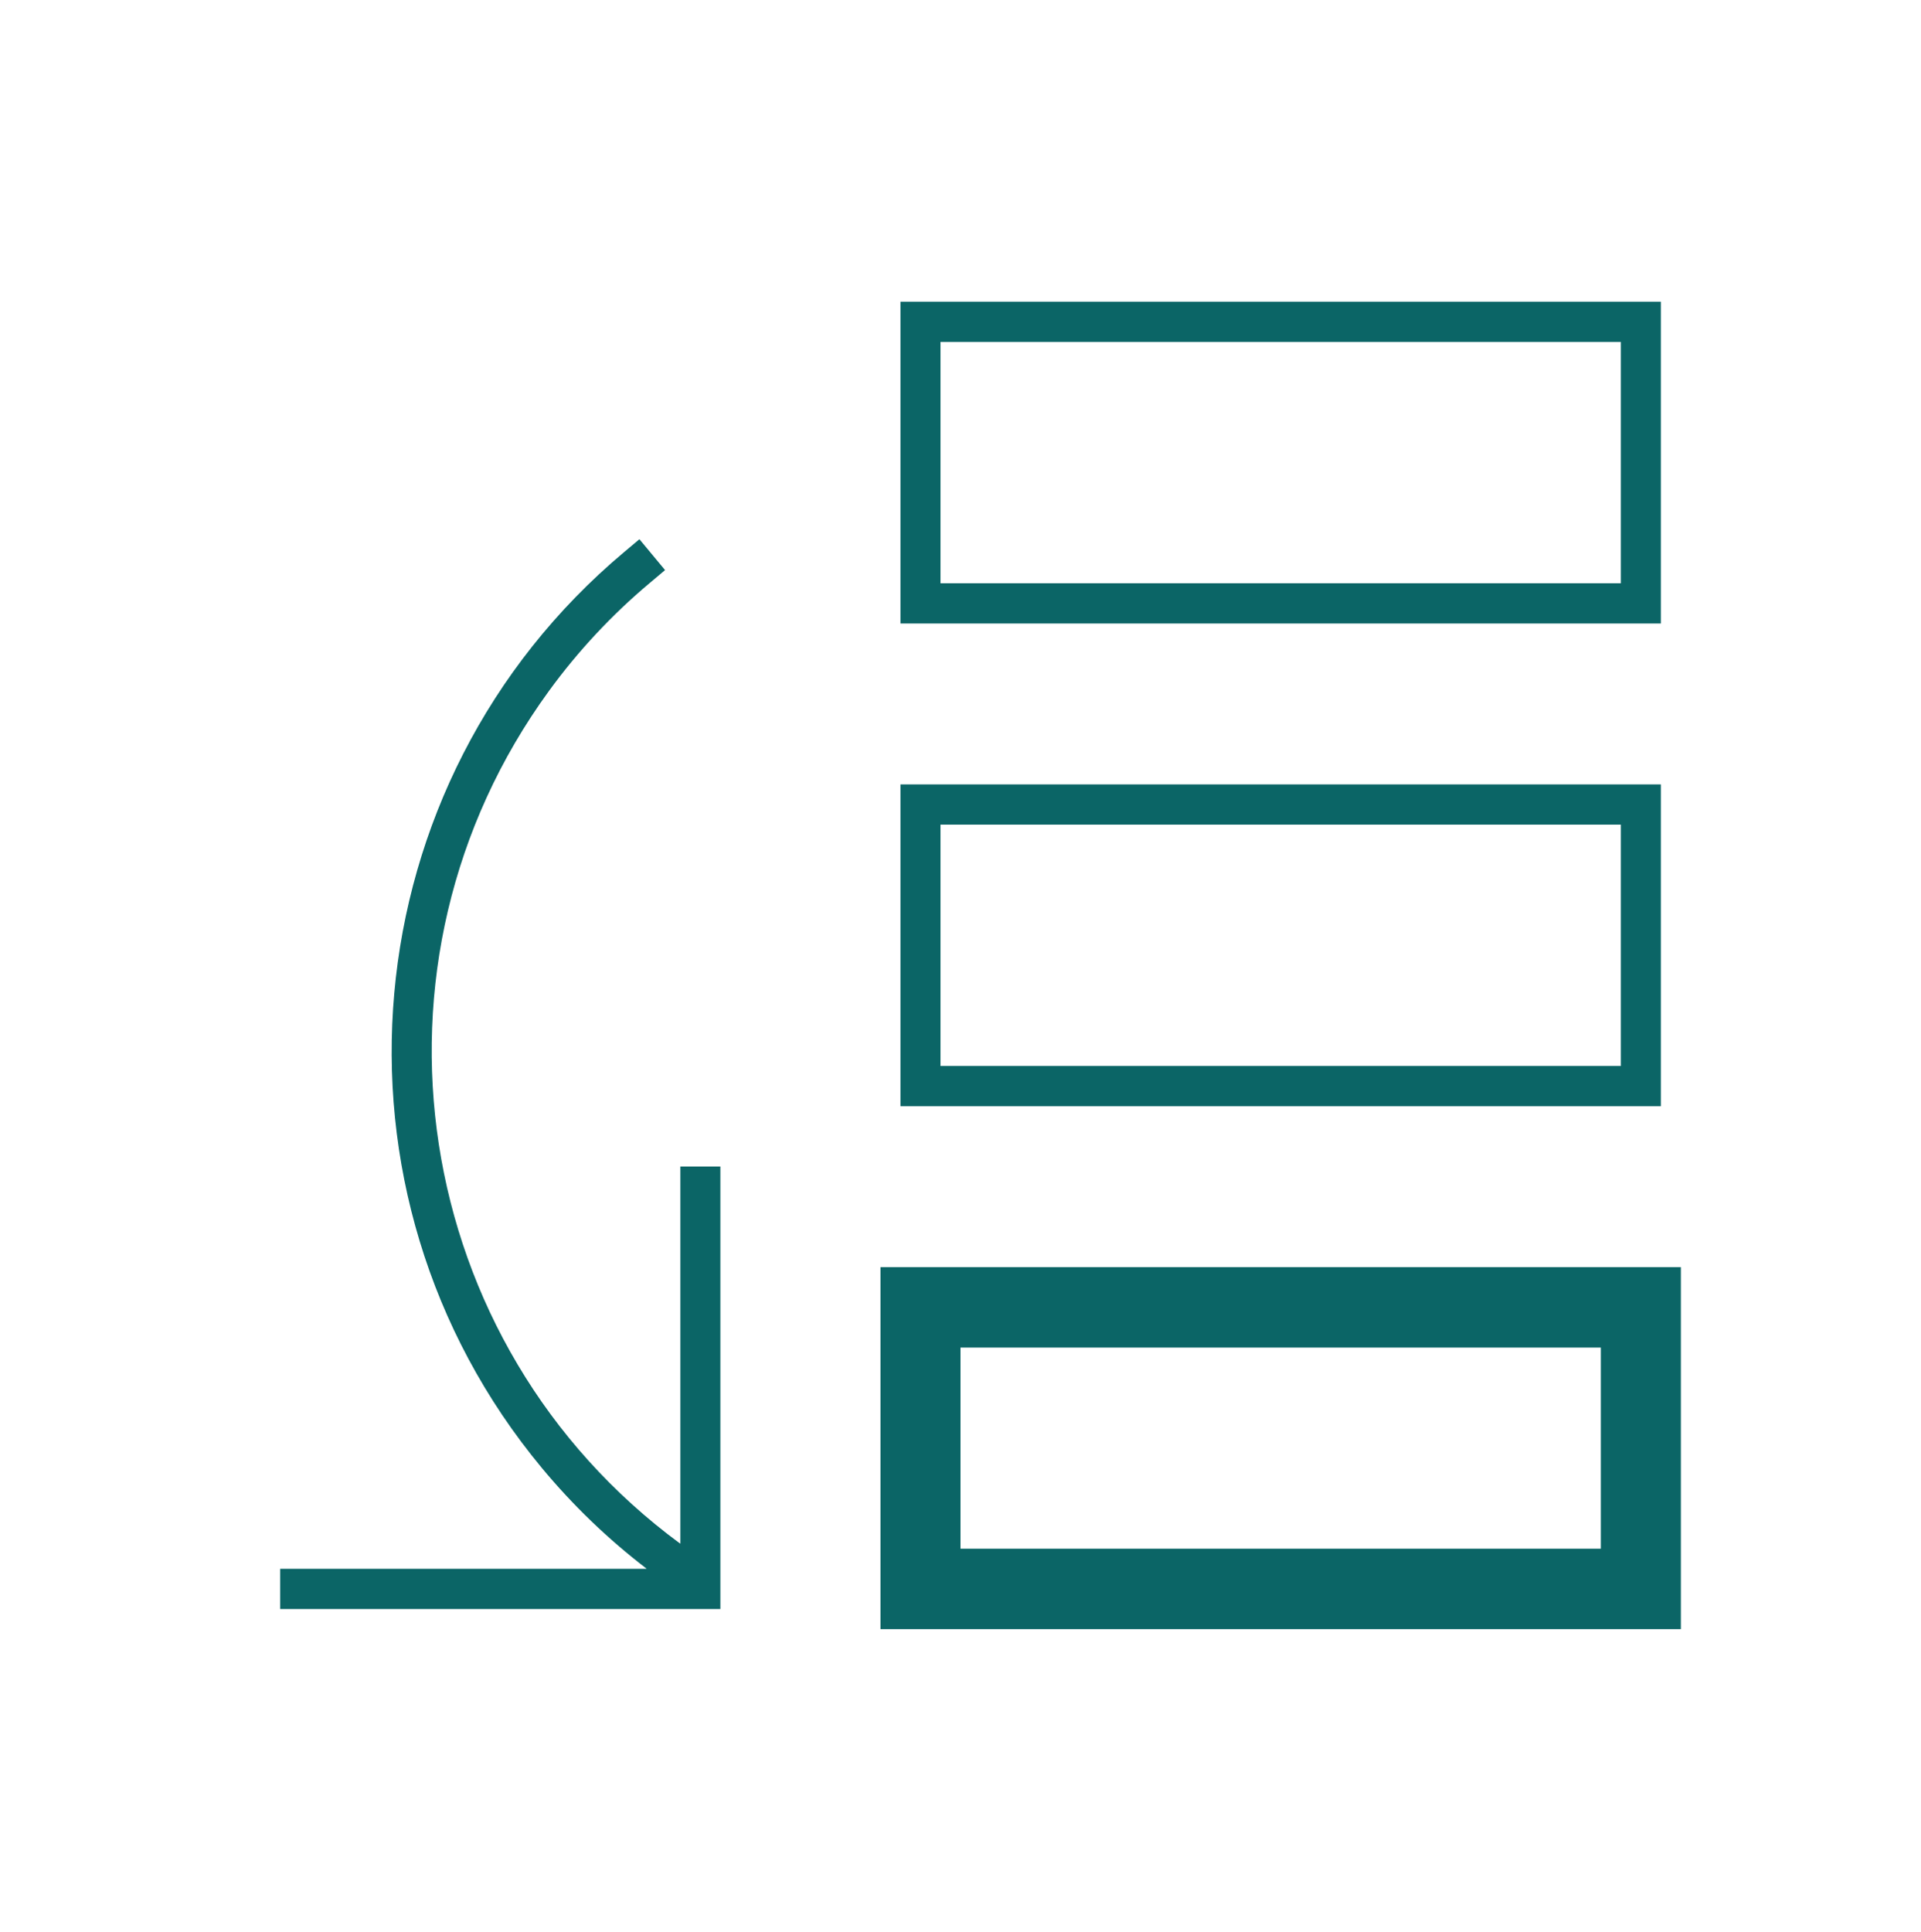
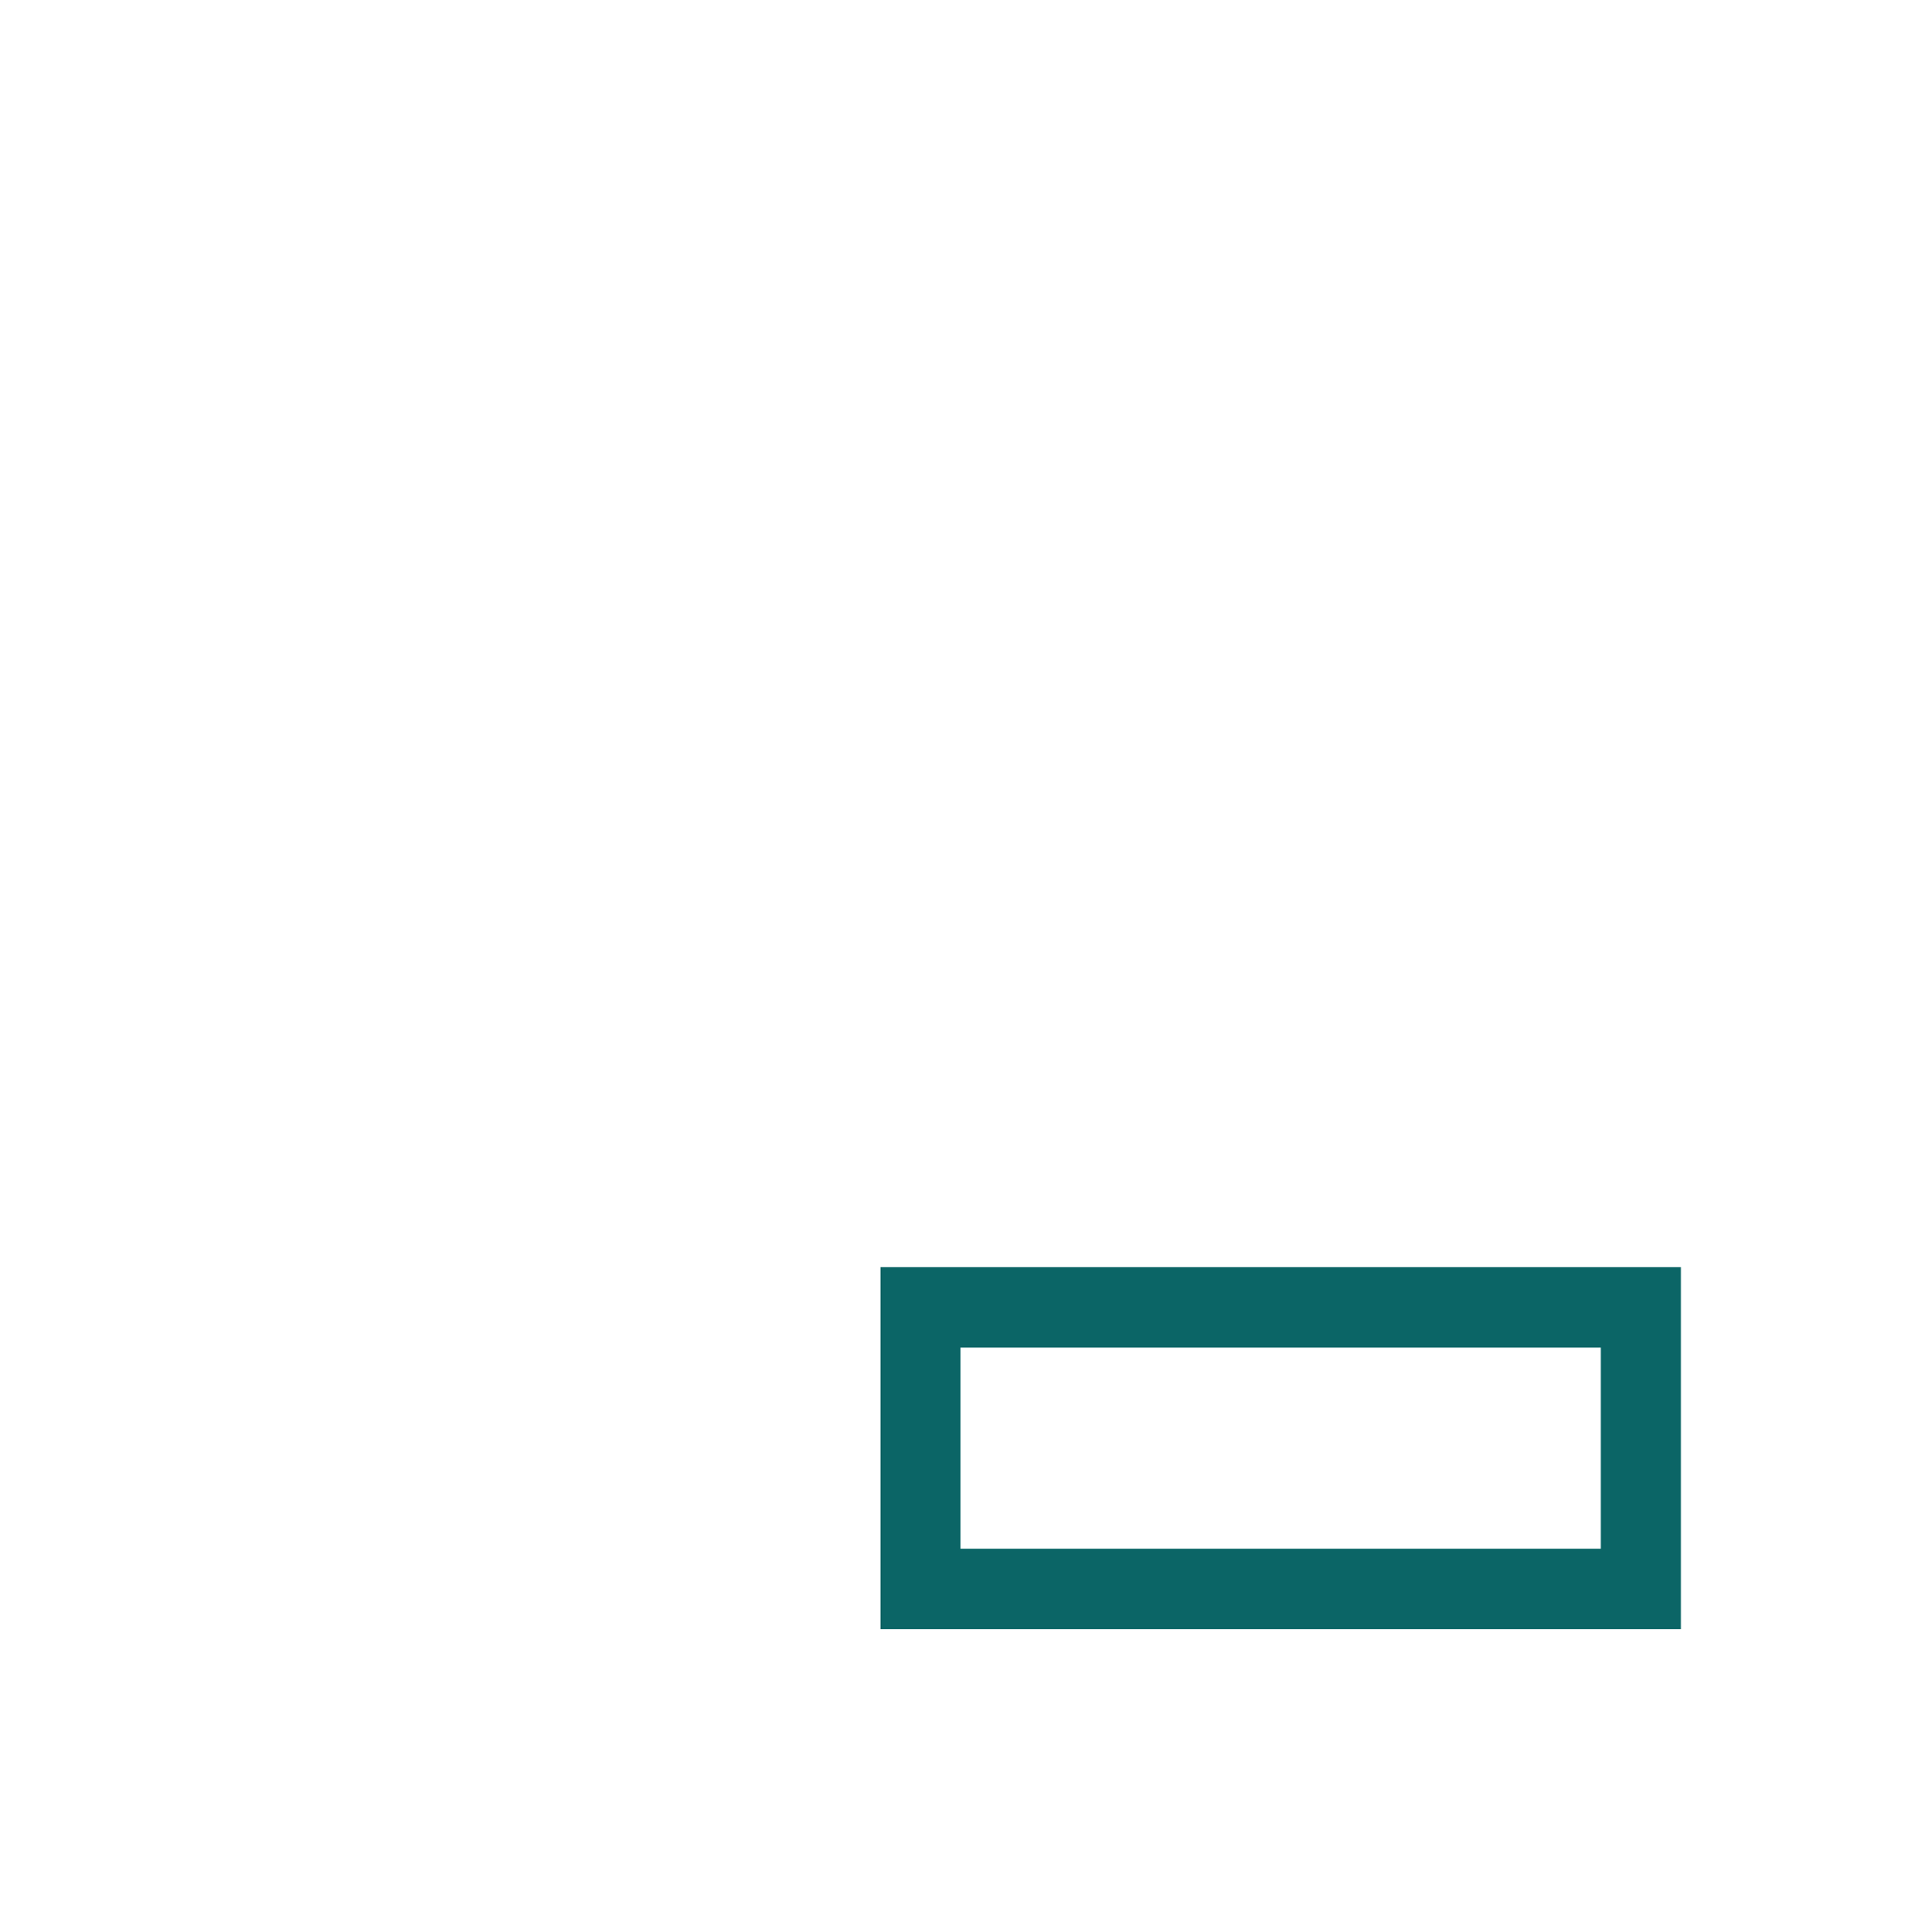
<svg xmlns="http://www.w3.org/2000/svg" width="182" height="183" xml:space="preserve">
  <g transform="translate(-160 -283)">
-     <path d="M157.354 73.938 85.312 73.938 85.312 104.271 157.354 104.271ZM153.562 100.479 89.104 100.479 89.104 77.729 153.562 77.729Z" fill="#0B6566" transform="matrix(1 0 0 1.005 160 283)" />
-     <path d="M157.354 28.438 85.312 28.438 85.312 58.771 157.354 58.771ZM153.562 54.979 89.104 54.979 89.104 32.229 153.562 32.229Z" fill="#0B6566" transform="matrix(1 0 0 1.005 160 283)" />
    <path d="M159.25 119.438 83.417 119.438 83.417 153.562 159.25 153.562ZM151.667 145.979 91 145.979 91 127.021 151.667 127.021Z" fill="#0B6566" transform="matrix(1 0 0 1.005 160 283)" />
-     <path d="M68.25 109.958 64.458 109.958 64.458 145.475C64.458 145.485 64.45 145.494 64.439 145.494 64.435 145.494 64.431 145.493 64.428 145.49 38.807 126.722 33.251 90.737 52.019 65.116 54.775 61.354 57.978 57.941 61.558 54.953L63.01 53.736 60.58 50.827 59.125 52.044C33.136 73.739 29.655 112.394 51.35 138.384 54.282 141.896 57.598 145.068 61.235 147.843 61.244 147.848 61.247 147.86 61.242 147.869 61.24 147.871 61.238 147.873 61.235 147.875L26.542 147.875 26.542 151.667 68.25 151.667Z" fill="#0B6566" transform="matrix(1 0 0 1.005 160 283)" />
  </g>
</svg>